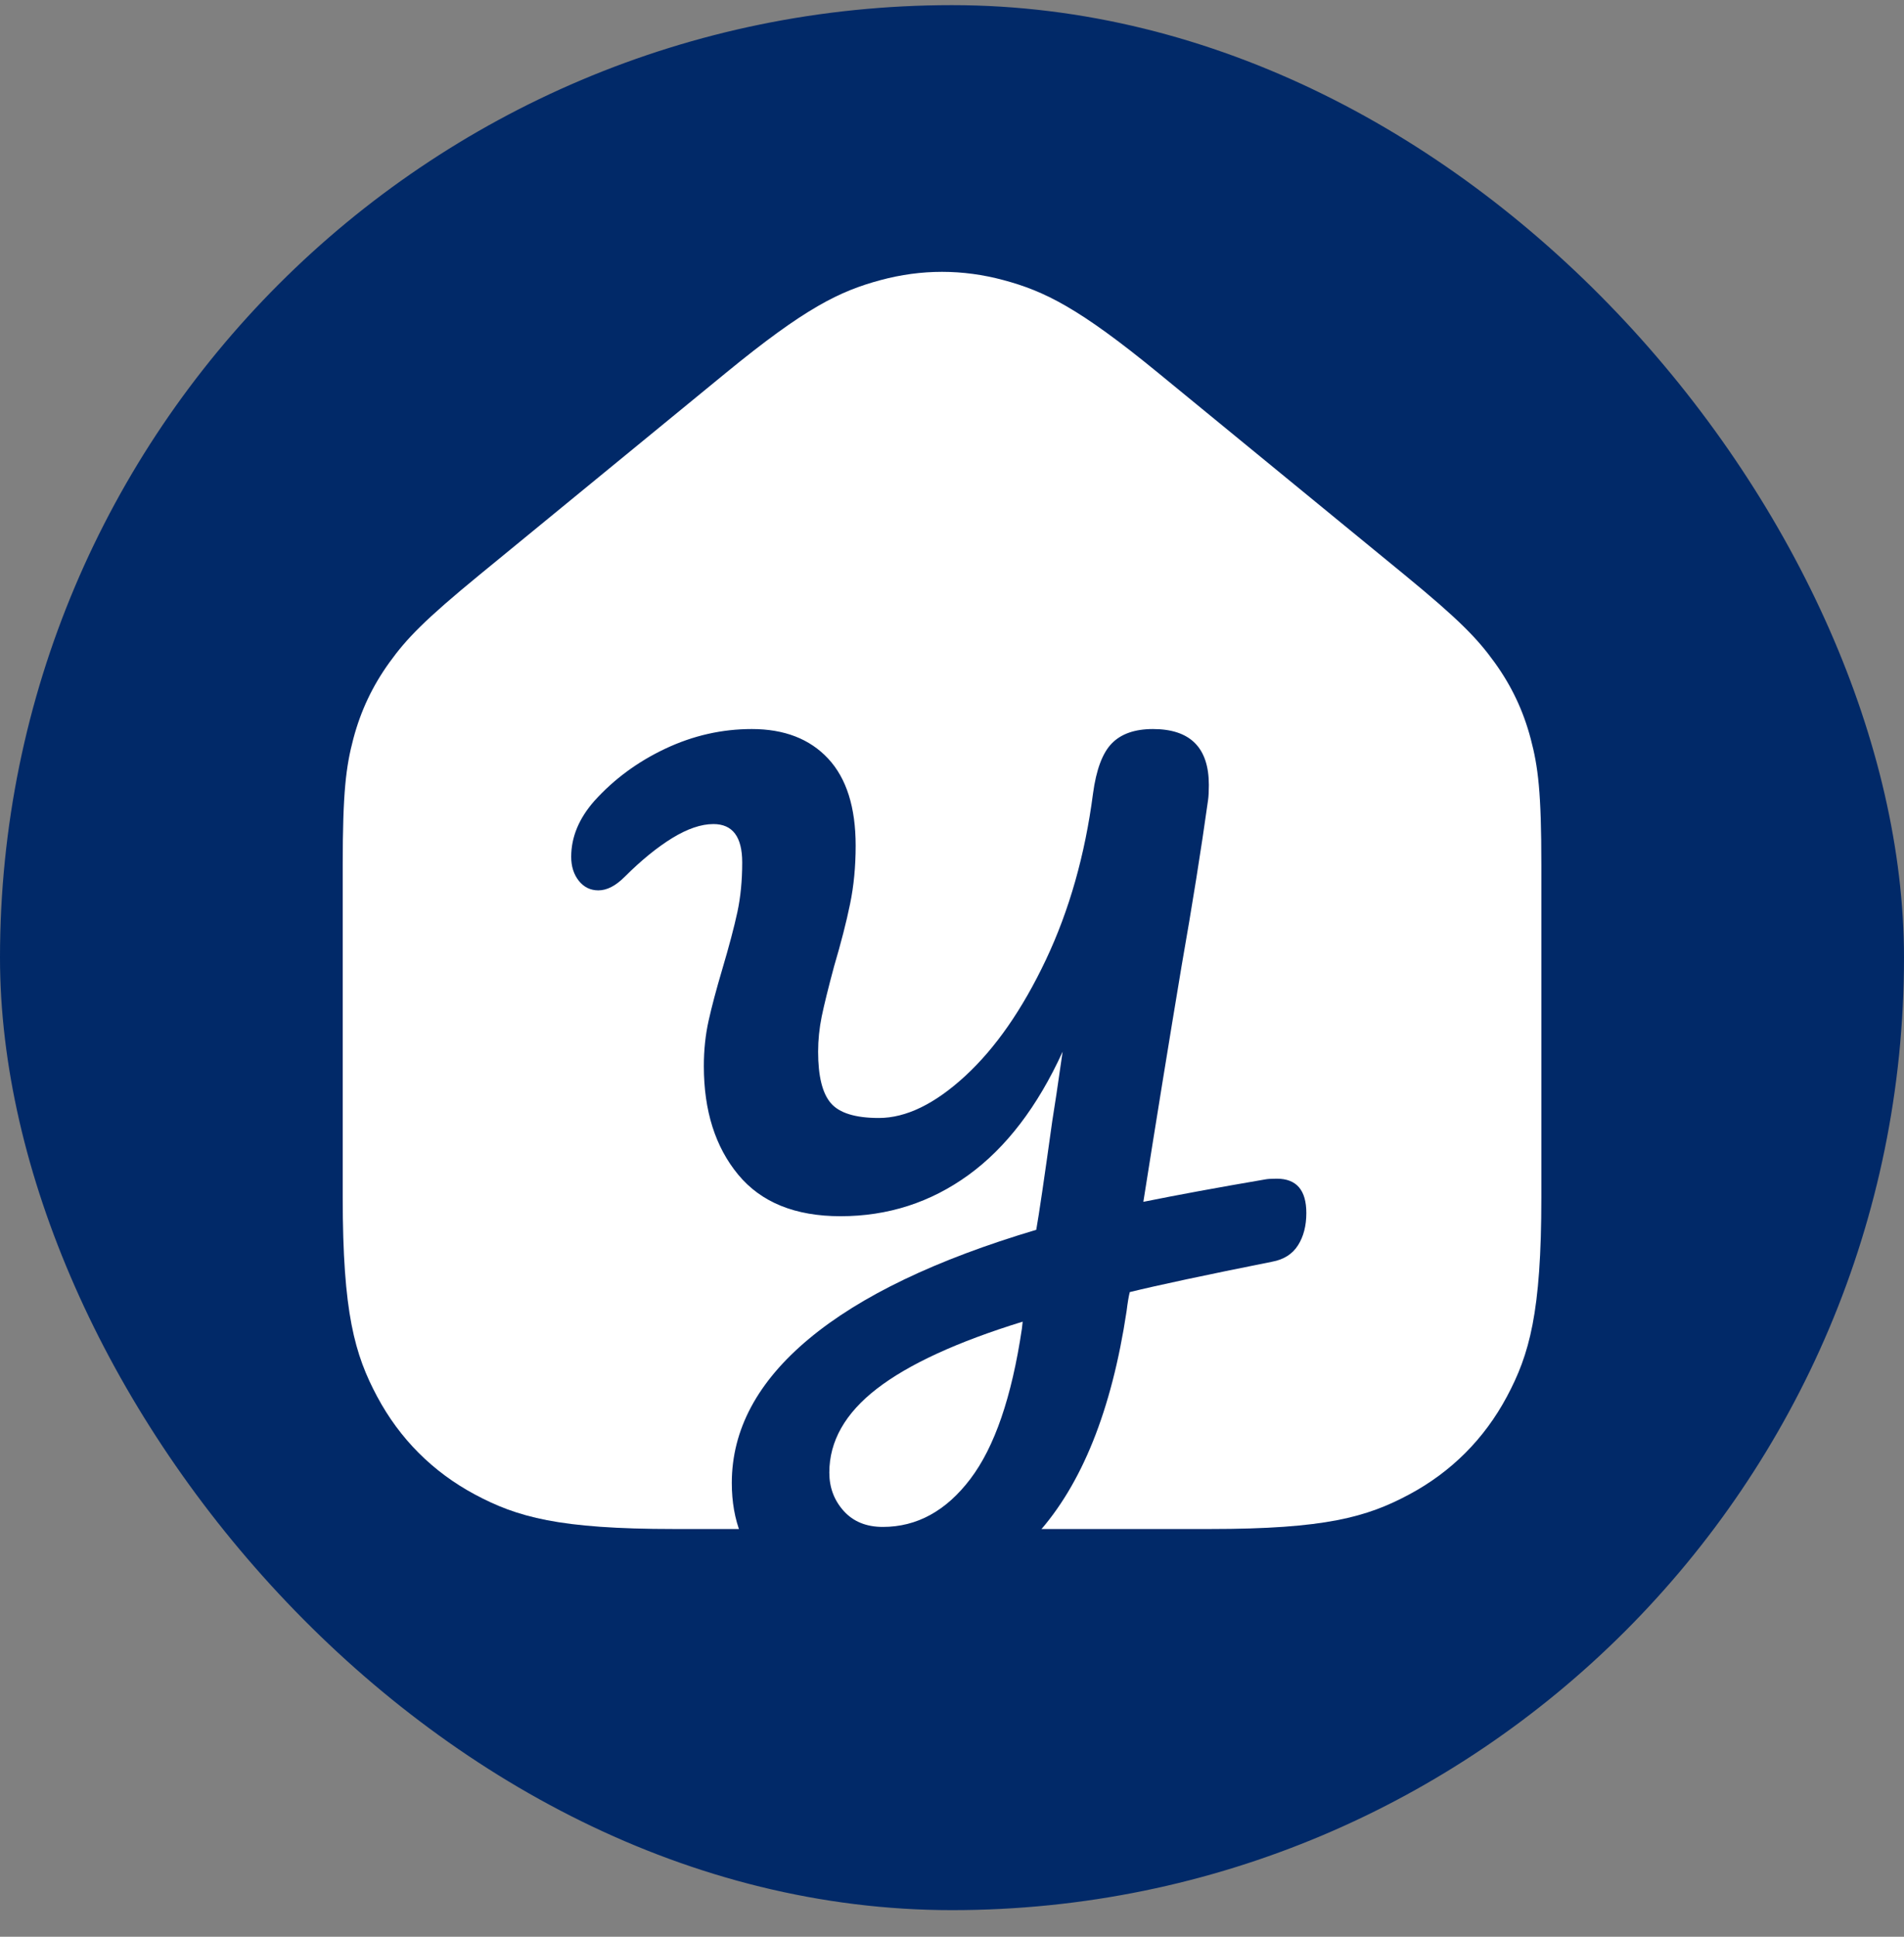
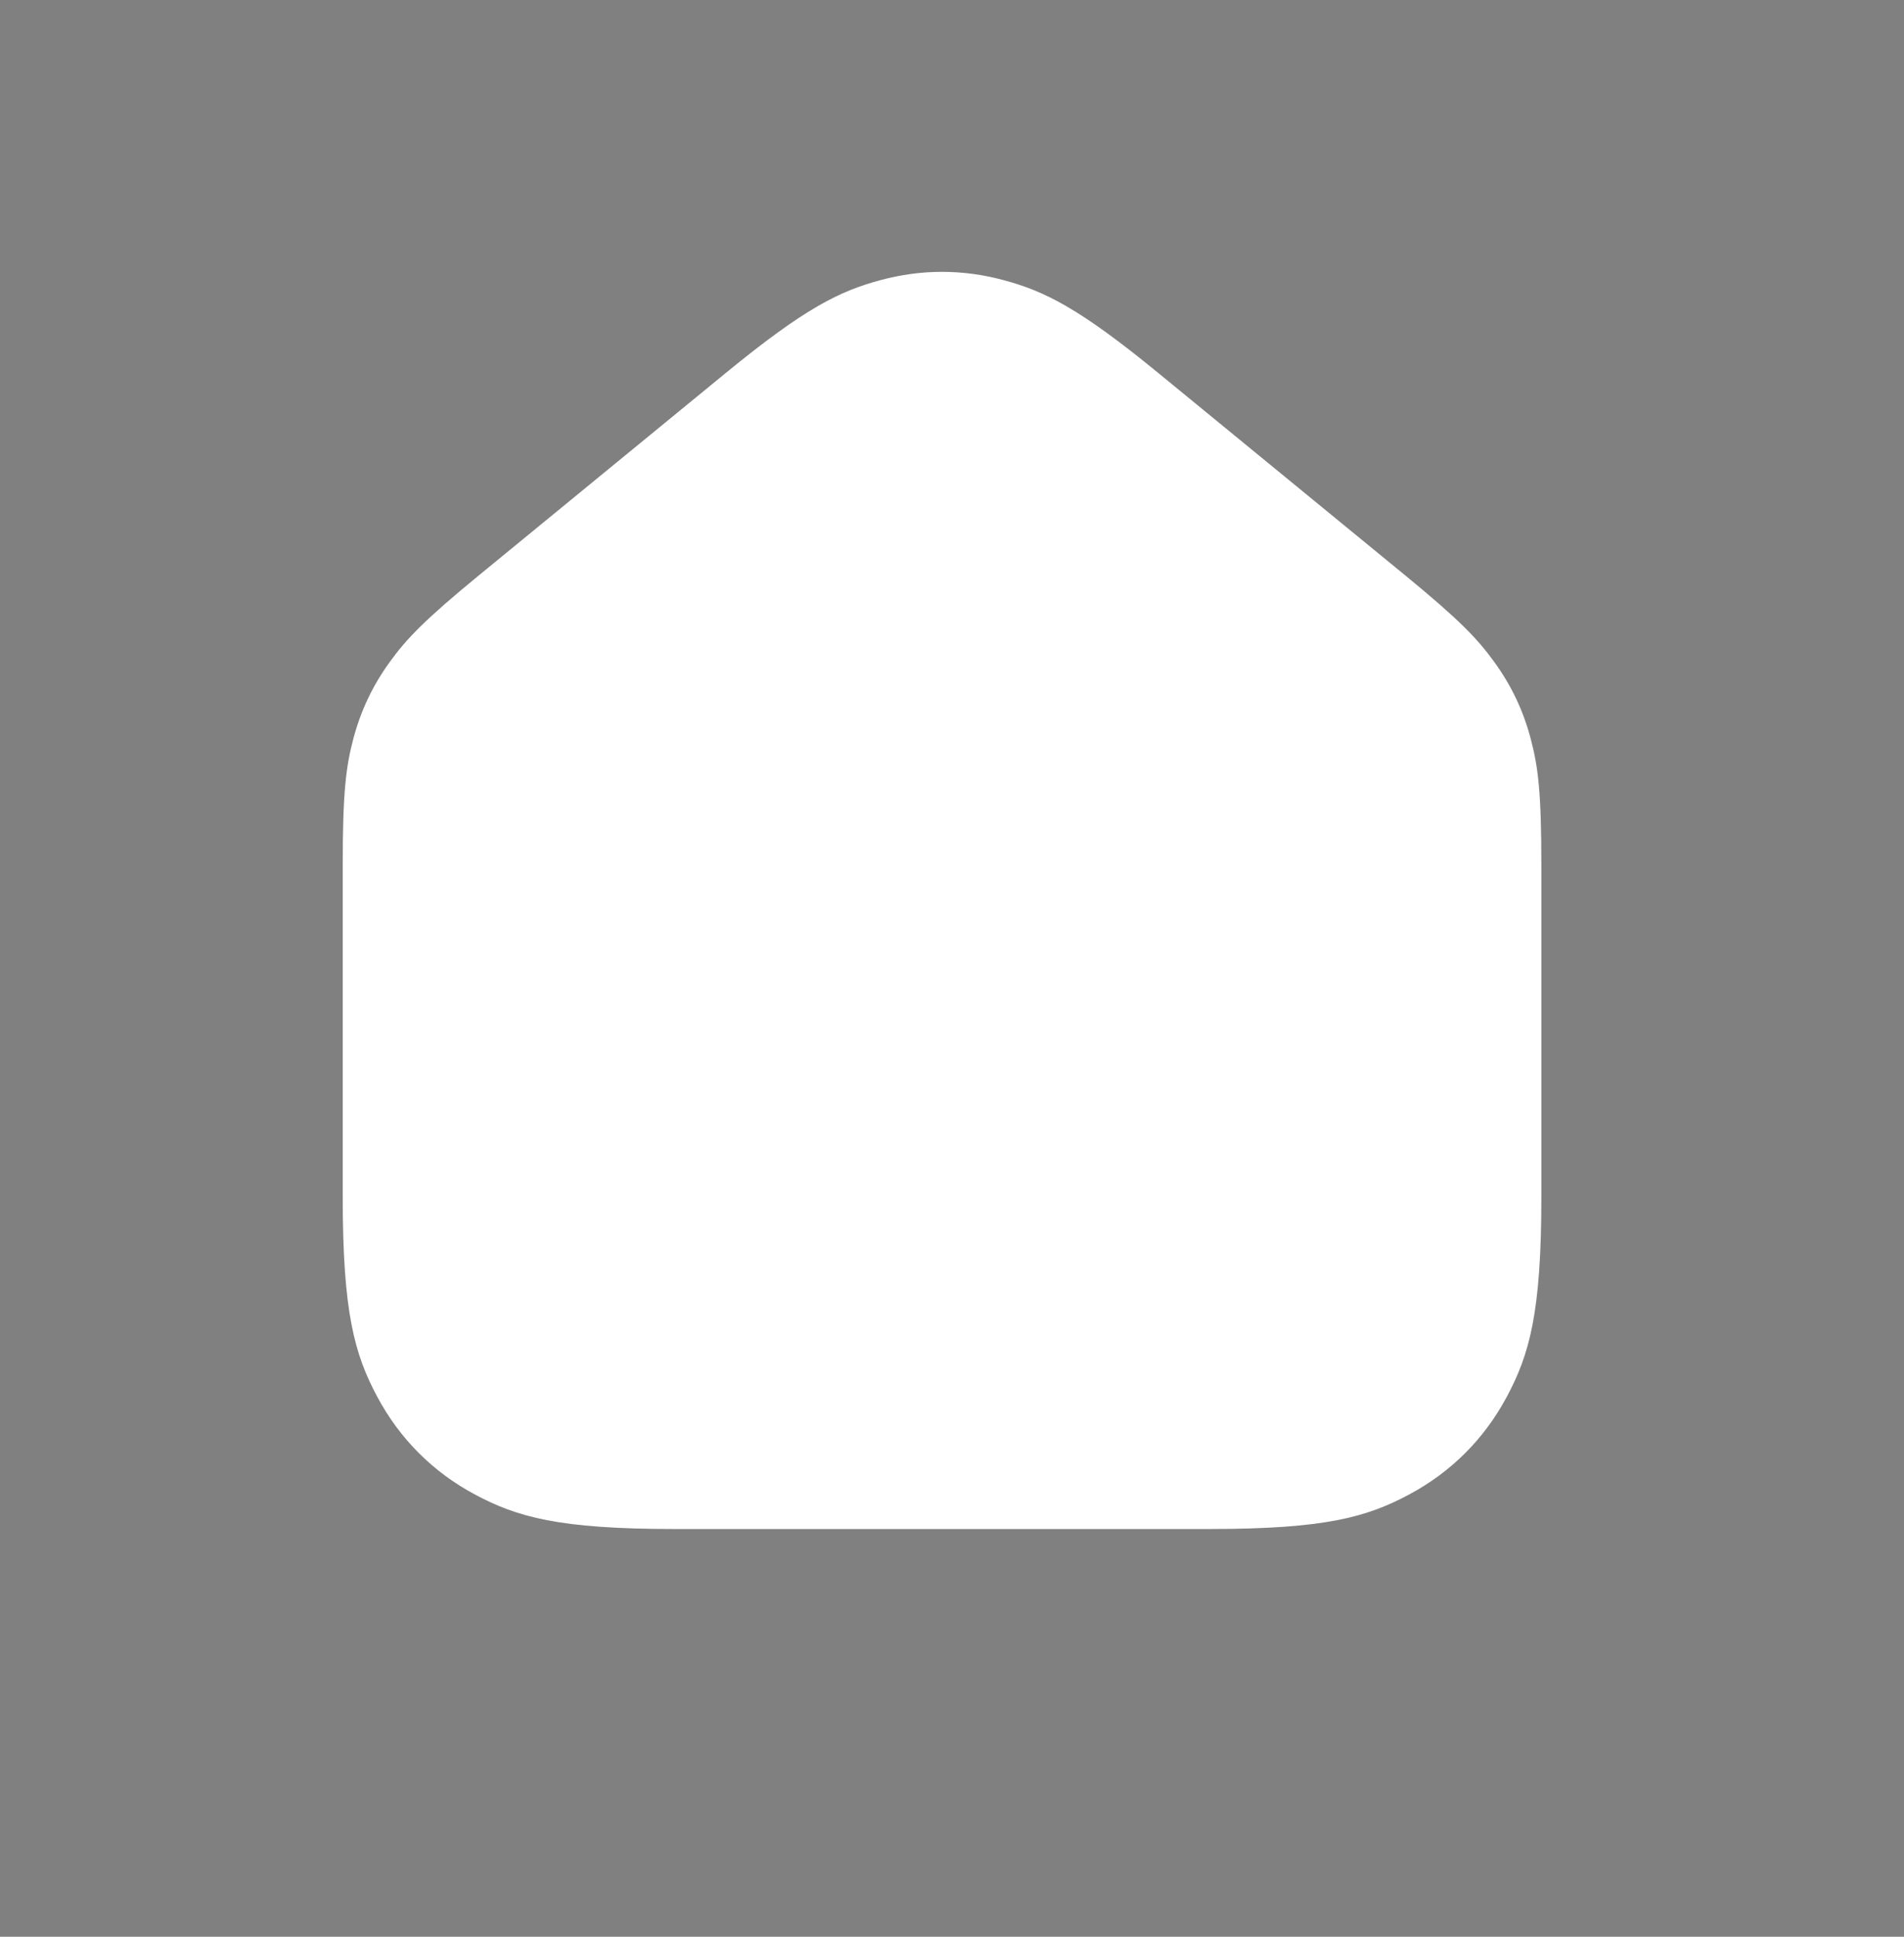
<svg xmlns="http://www.w3.org/2000/svg" width="60" height="61" viewBox="0 0 60 61" fill="none">
  <rect x="0" y="0" width="60" height="61" fill="#808080" stroke="none" />
-   <rect y="0.162" width="60" height="60" rx="30" fill="#012968" />
  <path fill-rule="evenodd" clip-rule="evenodd" d="M15.135 18.085L22.876 11.743C25.372 9.699 26.455 9.17 27.747 8.823C29.038 8.475 30.334 8.475 31.625 8.823C32.916 9.17 33.999 9.699 36.495 11.743L44.237 18.085C46.005 19.534 46.563 20.121 47.098 20.863C47.634 21.604 48.002 22.382 48.236 23.266C48.471 24.15 48.572 24.954 48.572 27.24V37.718C48.572 41.349 48.194 42.665 47.484 43.992C46.774 45.319 45.733 46.361 44.405 47.071C43.078 47.78 41.762 48.158 38.132 48.158H21.24C17.61 48.158 16.293 47.78 14.966 47.071C13.639 46.361 12.598 45.319 11.888 43.992C11.178 42.665 10.8 41.349 10.8 37.718V27.24C10.8 24.954 10.901 24.15 11.135 23.266C11.37 22.382 11.738 21.604 12.273 20.863C12.808 20.121 13.366 19.534 15.135 18.085Z" fill="white" />
-   <path d="M39.857 37.149C39.941 37.132 40.067 37.124 40.235 37.124C40.856 37.124 41.166 37.484 41.166 38.206C41.166 38.608 41.078 38.948 40.902 39.224C40.726 39.501 40.453 39.673 40.084 39.74C37.985 40.159 36.491 40.478 35.602 40.696C35.568 40.83 35.534 41.031 35.501 41.3C35.031 44.419 34.091 46.758 32.681 48.318C31.27 49.878 29.524 50.657 27.443 50.657C26.033 50.657 24.95 50.297 24.195 49.576C23.439 48.855 23.061 47.899 23.061 46.708C23.061 45.031 23.871 43.518 25.491 42.168C27.111 40.818 29.499 39.673 32.655 38.734C32.739 38.264 32.907 37.124 33.159 35.313C33.226 34.91 33.335 34.181 33.486 33.124C32.697 34.852 31.707 36.147 30.515 37.011C29.323 37.874 27.98 38.306 26.486 38.306C25.059 38.306 23.985 37.87 23.263 36.998C22.541 36.126 22.18 34.986 22.18 33.577C22.18 33.074 22.23 32.596 22.331 32.143C22.432 31.691 22.575 31.154 22.759 30.533C22.977 29.796 23.137 29.192 23.238 28.722C23.338 28.253 23.389 27.733 23.389 27.163C23.389 26.358 23.087 25.955 22.482 25.955C22.096 25.955 21.664 26.102 21.185 26.395C20.707 26.689 20.207 27.096 19.687 27.615C19.402 27.901 19.125 28.043 18.856 28.043C18.604 28.043 18.399 27.942 18.239 27.741C18.08 27.54 18 27.288 18 26.986C18 26.366 18.243 25.779 18.73 25.226C19.351 24.538 20.098 23.989 20.971 23.578C21.844 23.167 22.751 22.962 23.691 22.962C24.715 22.962 25.517 23.272 26.096 23.892C26.675 24.513 26.964 25.427 26.964 26.634C26.964 27.288 26.906 27.901 26.788 28.471C26.671 29.041 26.503 29.695 26.285 30.433C26.1 31.12 25.97 31.649 25.894 32.017C25.819 32.386 25.781 32.755 25.781 33.124C25.781 33.896 25.915 34.437 26.184 34.747C26.452 35.057 26.956 35.212 27.695 35.212C28.551 35.212 29.457 34.772 30.414 33.892C31.371 33.011 32.219 31.791 32.958 30.232C33.696 28.672 34.191 26.928 34.443 24.999C34.544 24.245 34.741 23.716 35.035 23.415C35.329 23.113 35.761 22.962 36.332 22.962C37.507 22.962 38.094 23.549 38.094 24.723C38.094 24.924 38.086 25.083 38.069 25.201C37.851 26.76 37.574 28.496 37.238 30.408C36.835 32.822 36.432 35.304 36.03 37.853C37.104 37.636 38.38 37.401 39.857 37.149ZM32.227 41.627C30.162 42.264 28.631 42.968 27.632 43.74C26.633 44.511 26.134 45.392 26.134 46.381C26.134 46.851 26.285 47.253 26.587 47.589C26.889 47.924 27.3 48.092 27.821 48.092C28.895 48.092 29.814 47.589 30.578 46.582C31.342 45.576 31.883 44 32.202 41.853L32.227 41.627Z" fill="#012968" />
</svg>